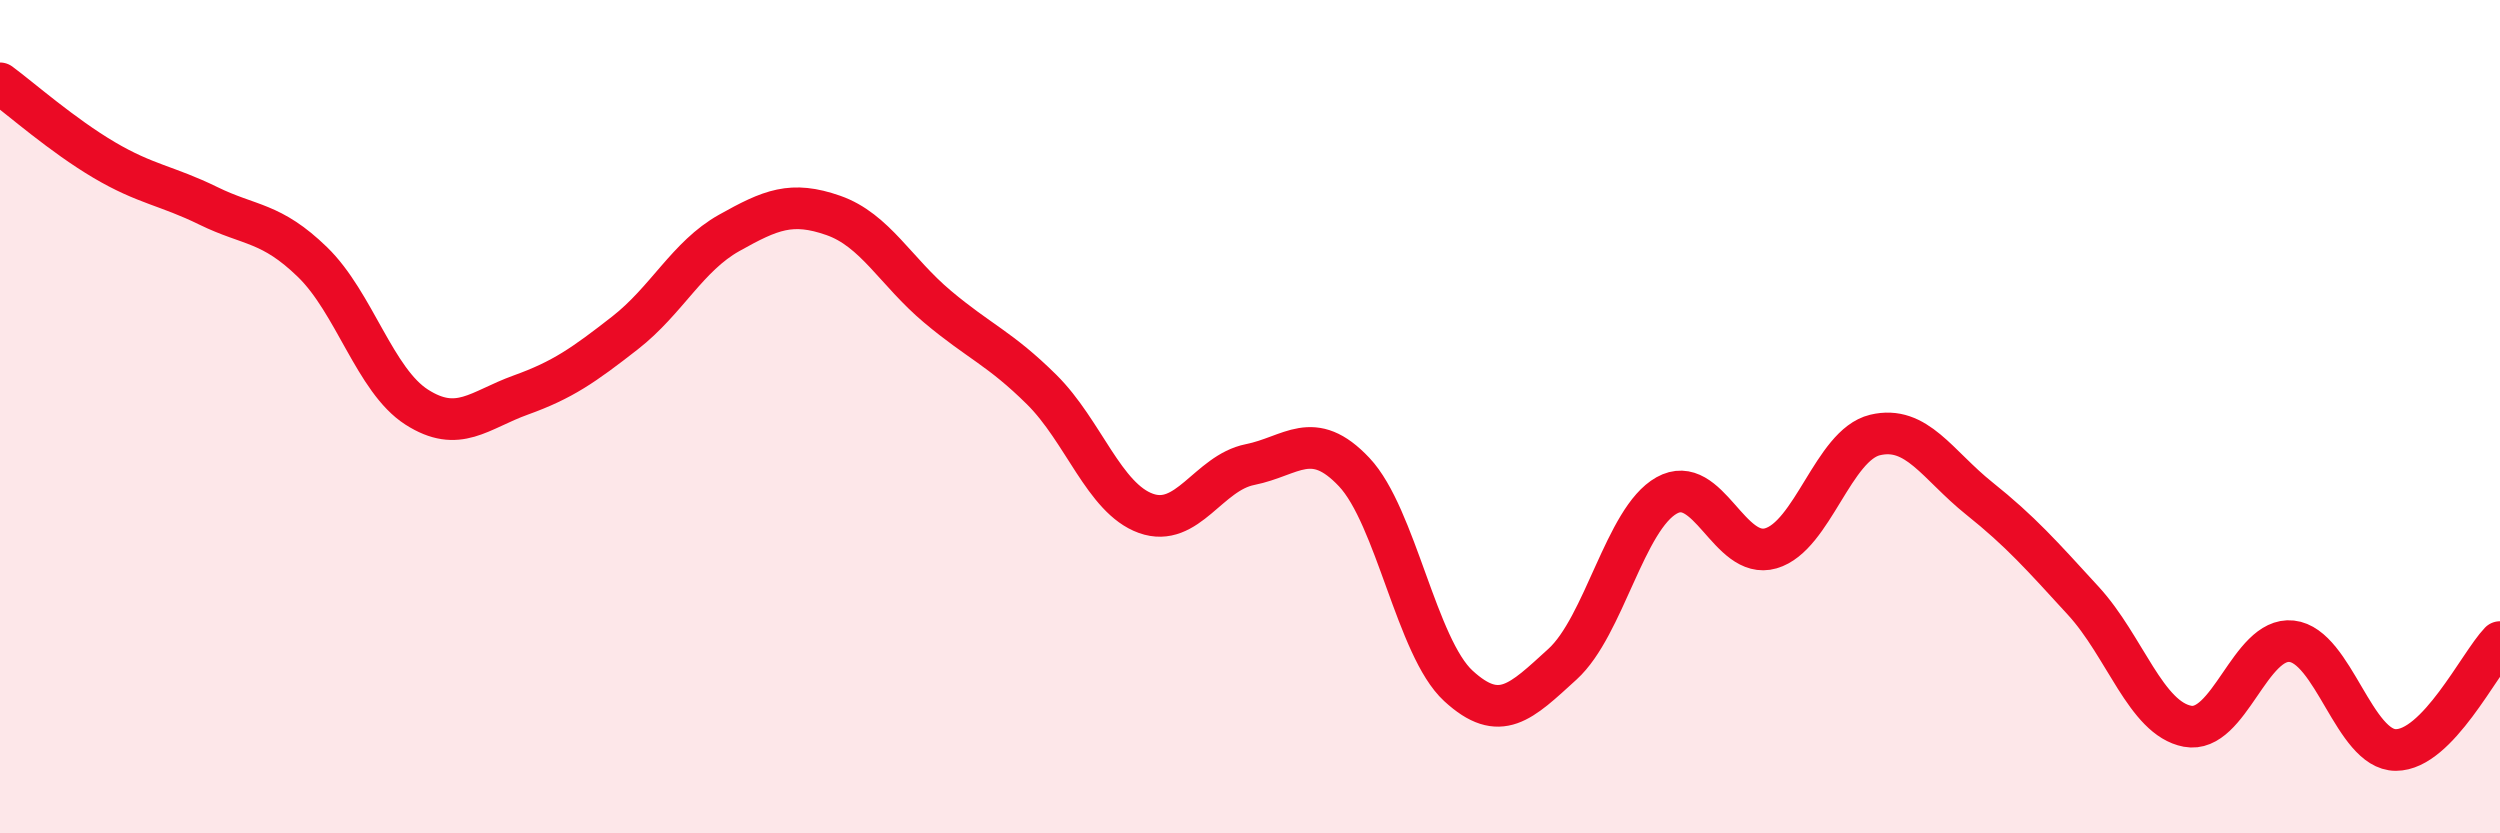
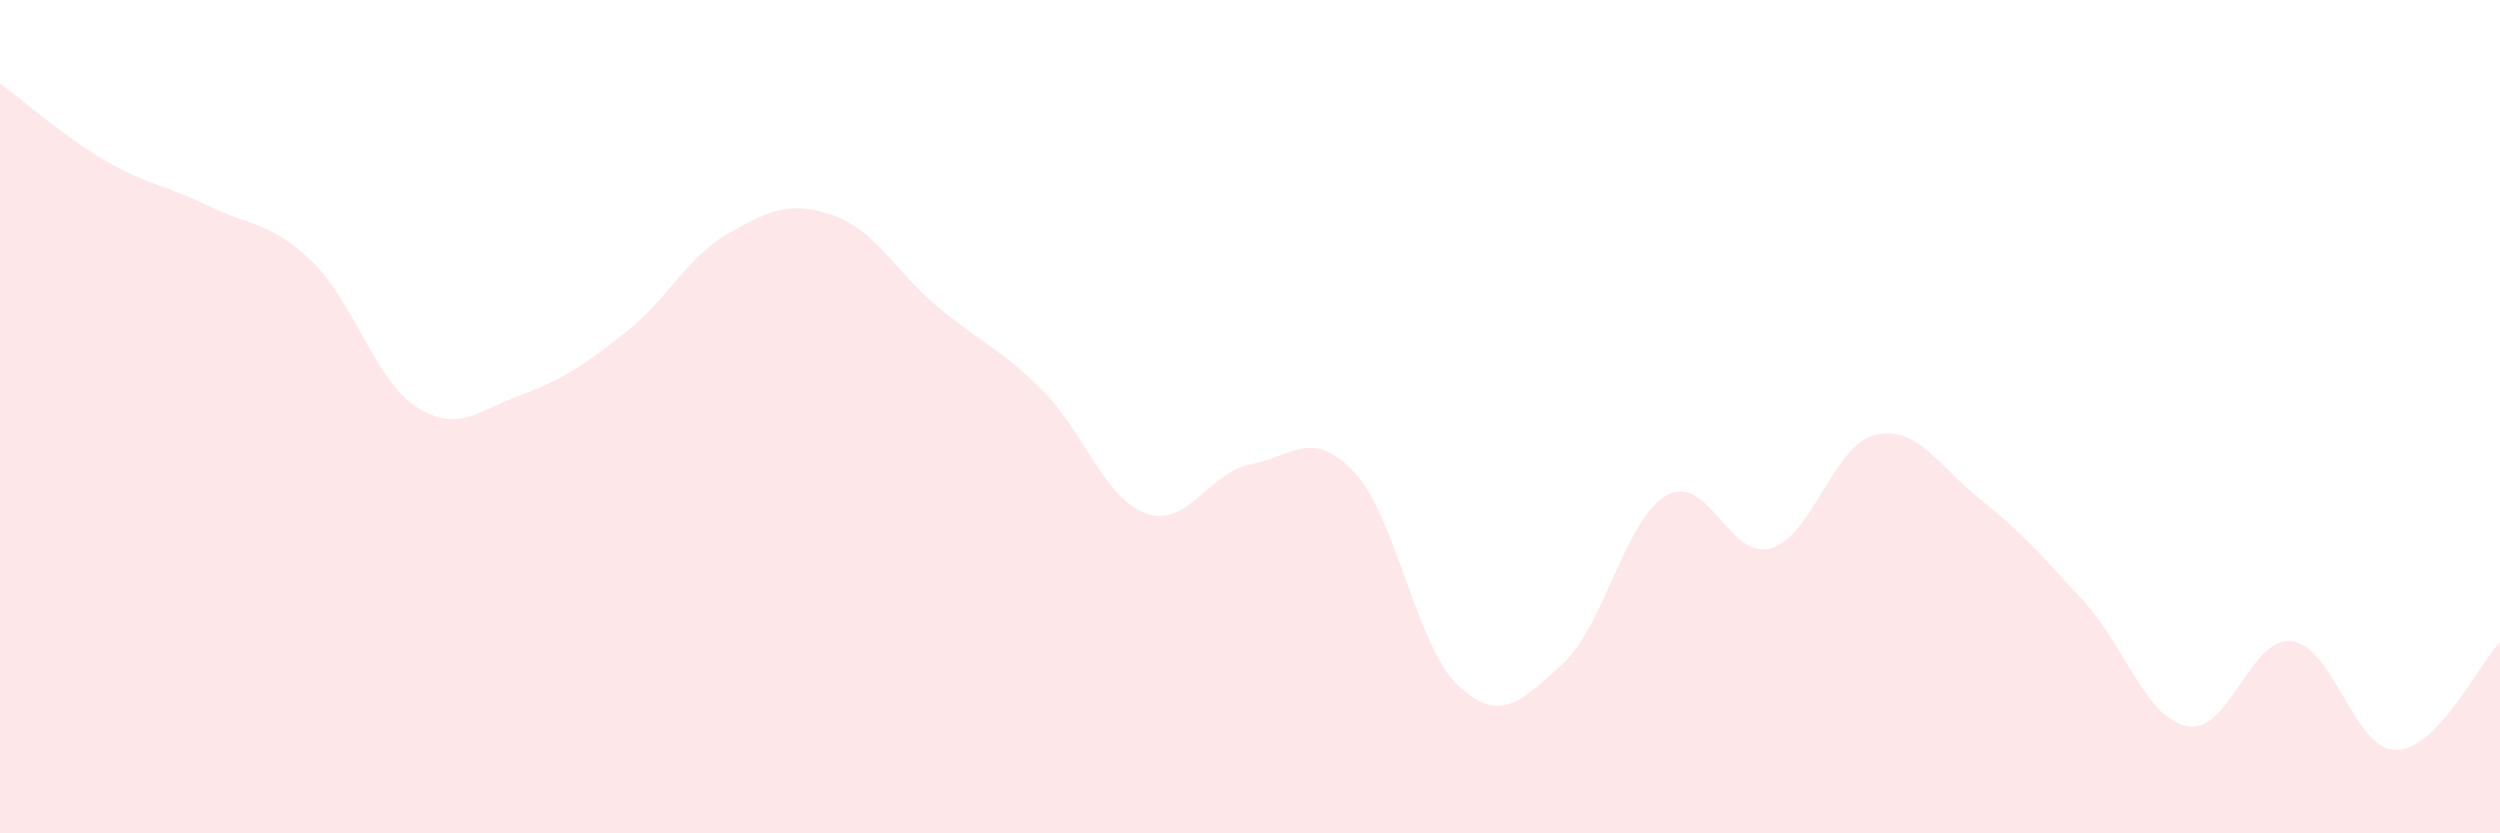
<svg xmlns="http://www.w3.org/2000/svg" width="60" height="20" viewBox="0 0 60 20">
  <path d="M 0,2 C 0.5,2.37 1.5,3.25 2.5,3.84 C 3.5,4.43 4,4.45 5,4.94 C 6,5.43 6.5,5.32 7.5,6.29 C 8.5,7.26 9,9.13 10,9.77 C 11,10.41 11.5,9.84 12.5,9.48 C 13.5,9.12 14,8.77 15,7.99 C 16,7.21 16.5,6.15 17.5,5.59 C 18.5,5.03 19,4.82 20,5.17 C 21,5.52 21.5,6.52 22.5,7.36 C 23.5,8.2 24,8.36 25,9.35 C 26,10.34 26.5,11.96 27.5,12.32 C 28.5,12.68 29,11.35 30,11.15 C 31,10.95 31.5,10.27 32.5,11.33 C 33.5,12.39 34,15.54 35,16.46 C 36,17.38 36.5,16.85 37.5,15.94 C 38.5,15.03 39,12.45 40,11.89 C 41,11.33 41.5,13.45 42.5,13.16 C 43.5,12.87 44,10.68 45,10.44 C 46,10.2 46.5,11.16 47.5,11.96 C 48.5,12.76 49,13.33 50,14.42 C 51,15.51 51.5,17.24 52.5,17.43 C 53.5,17.62 54,15.28 55,15.39 C 56,15.5 56.5,18 57.5,18 C 58.5,18 59.5,15.93 60,15.41L60 20L0 20Z" fill="#EB0A25" opacity="0.1" stroke-linecap="round" stroke-linejoin="round" />
-   <path d="M 0,2 C 0.5,2.37 1.5,3.25 2.5,3.84 C 3.5,4.43 4,4.45 5,4.94 C 6,5.43 6.5,5.32 7.5,6.29 C 8.5,7.26 9,9.13 10,9.77 C 11,10.41 11.5,9.84 12.5,9.48 C 13.5,9.12 14,8.77 15,7.99 C 16,7.21 16.5,6.15 17.5,5.59 C 18.5,5.03 19,4.82 20,5.17 C 21,5.52 21.5,6.52 22.5,7.36 C 23.5,8.2 24,8.36 25,9.35 C 26,10.34 26.5,11.96 27.5,12.32 C 28.5,12.68 29,11.35 30,11.15 C 31,10.95 31.5,10.27 32.5,11.33 C 33.5,12.39 34,15.54 35,16.46 C 36,17.38 36.5,16.85 37.5,15.94 C 38.5,15.03 39,12.45 40,11.89 C 41,11.33 41.5,13.45 42.5,13.16 C 43.5,12.87 44,10.68 45,10.44 C 46,10.2 46.5,11.16 47.5,11.96 C 48.5,12.76 49,13.33 50,14.42 C 51,15.51 51.5,17.24 52.5,17.43 C 53.5,17.62 54,15.28 55,15.39 C 56,15.5 56.5,18 57.5,18 C 58.5,18 59.5,15.93 60,15.41" stroke="#EB0A25" stroke-width="1" fill="none" stroke-linecap="round" stroke-linejoin="round" />
</svg>